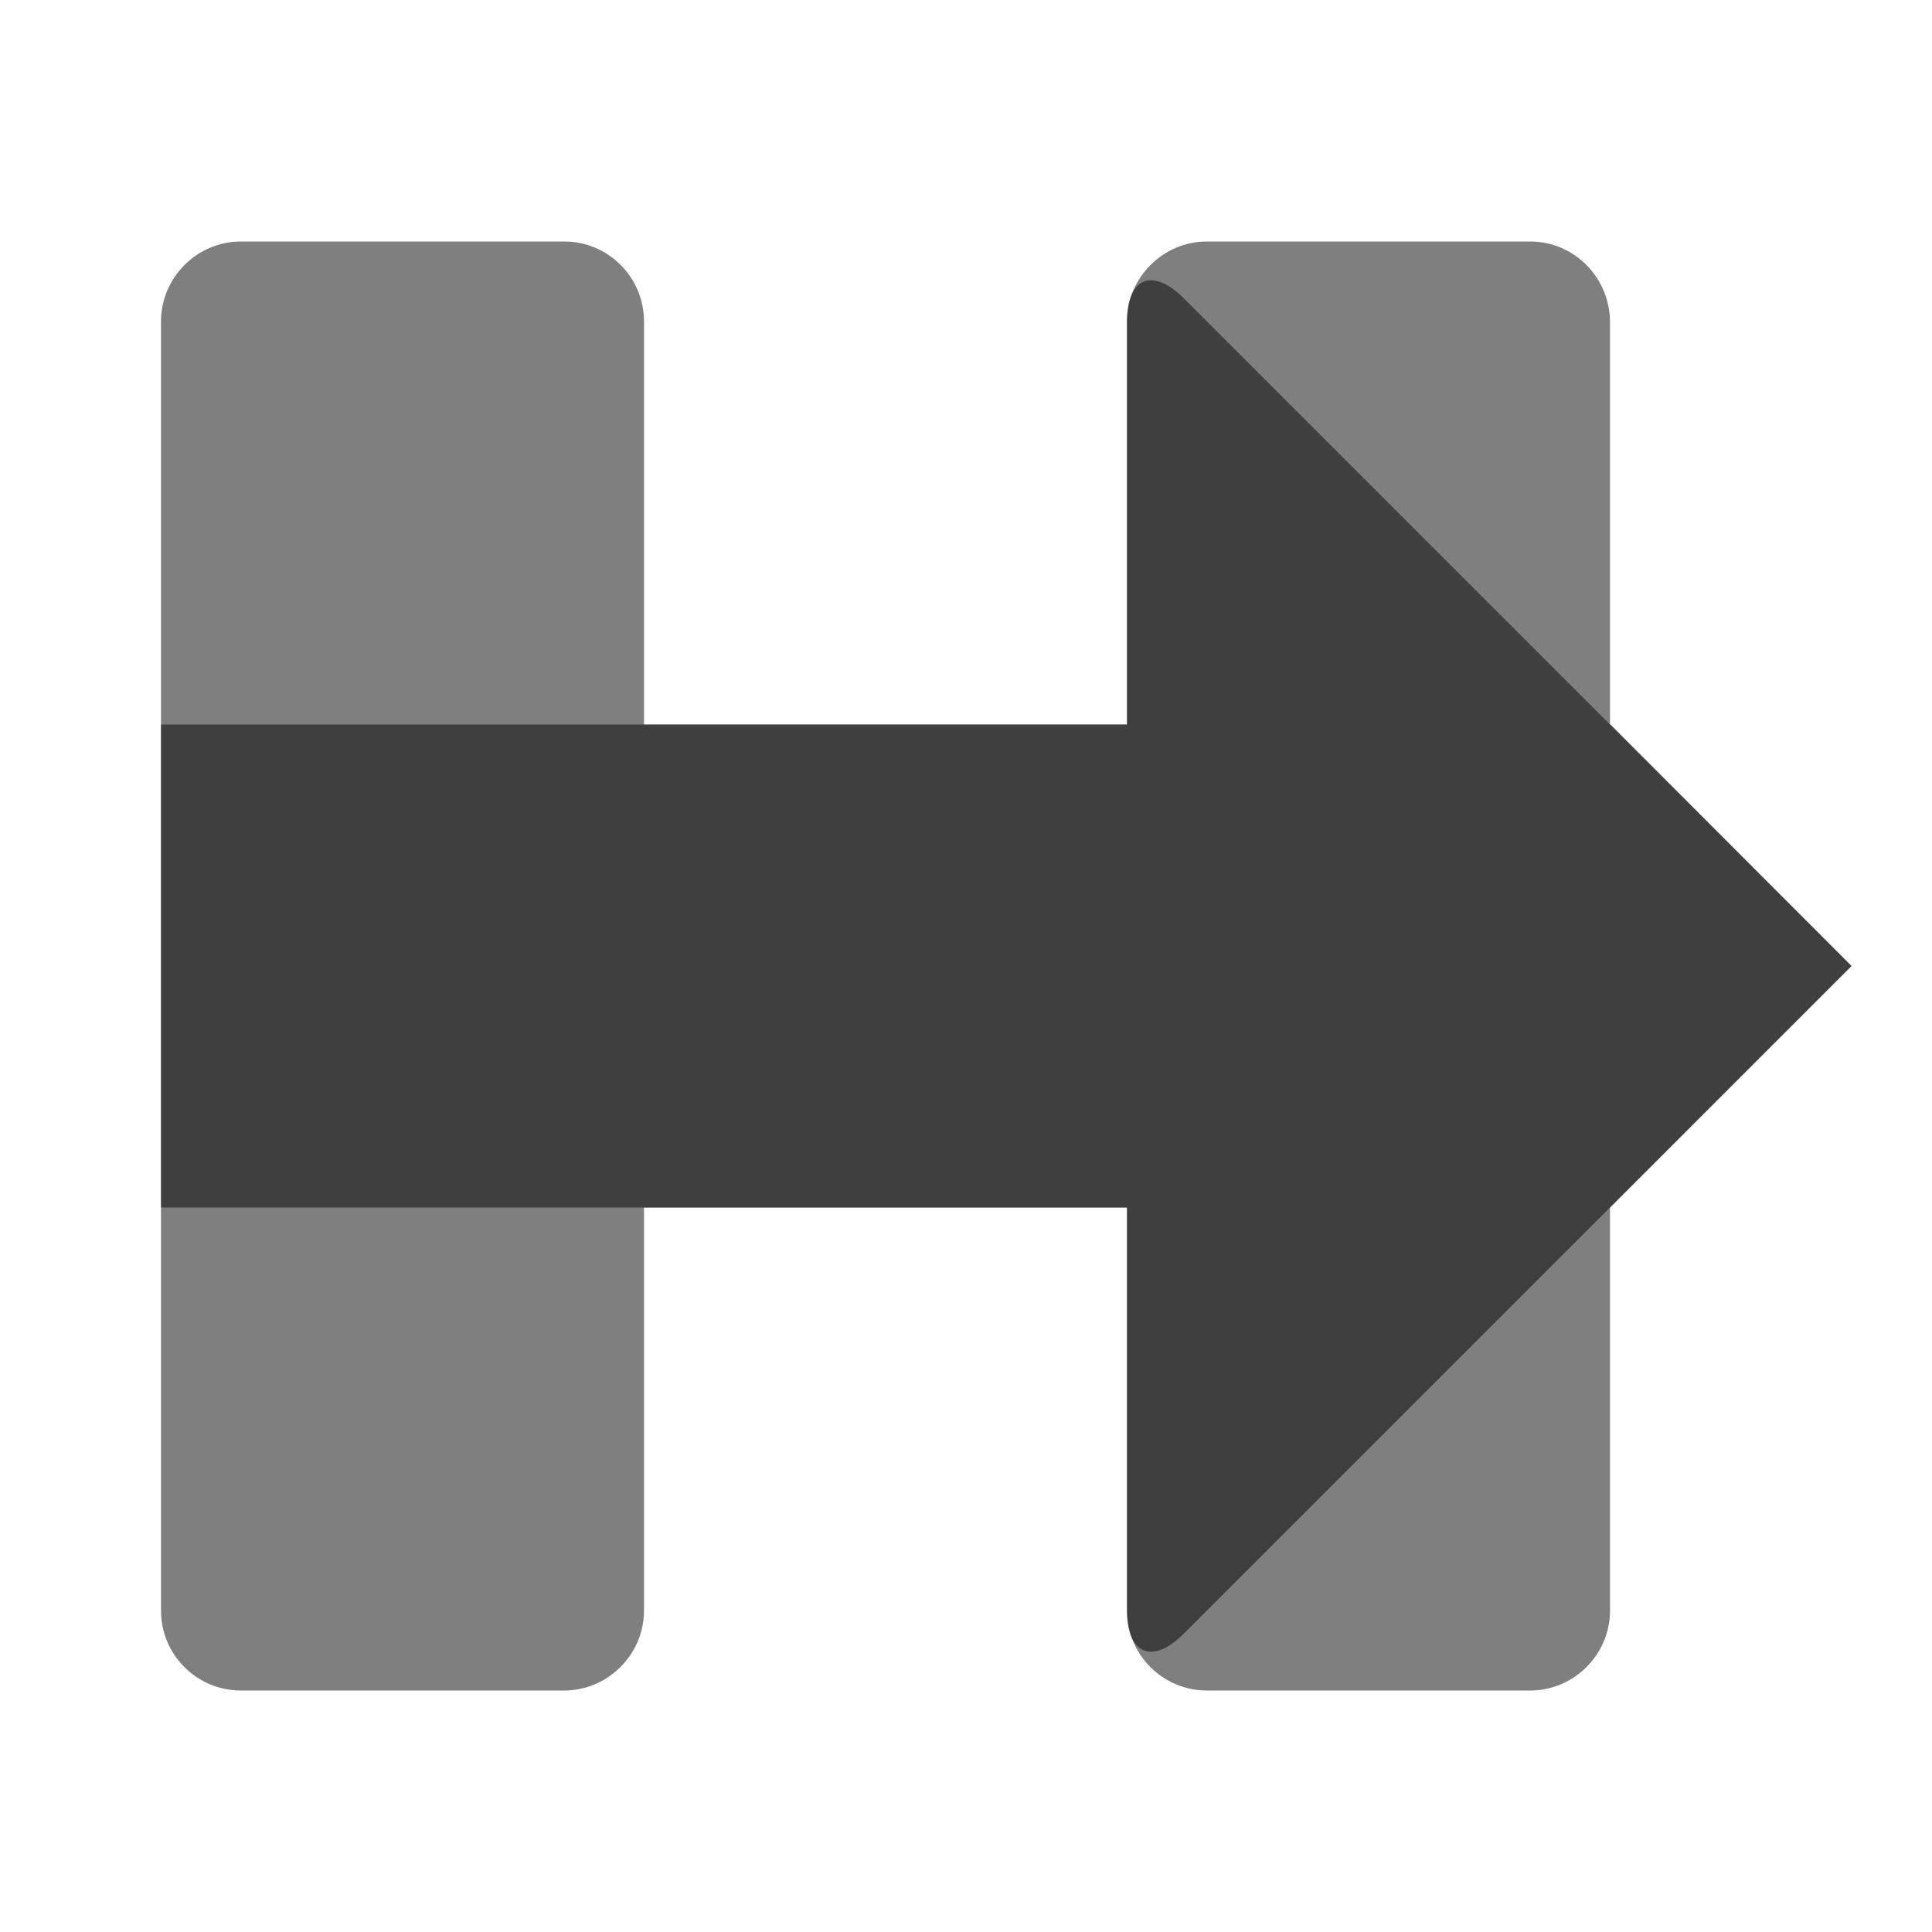
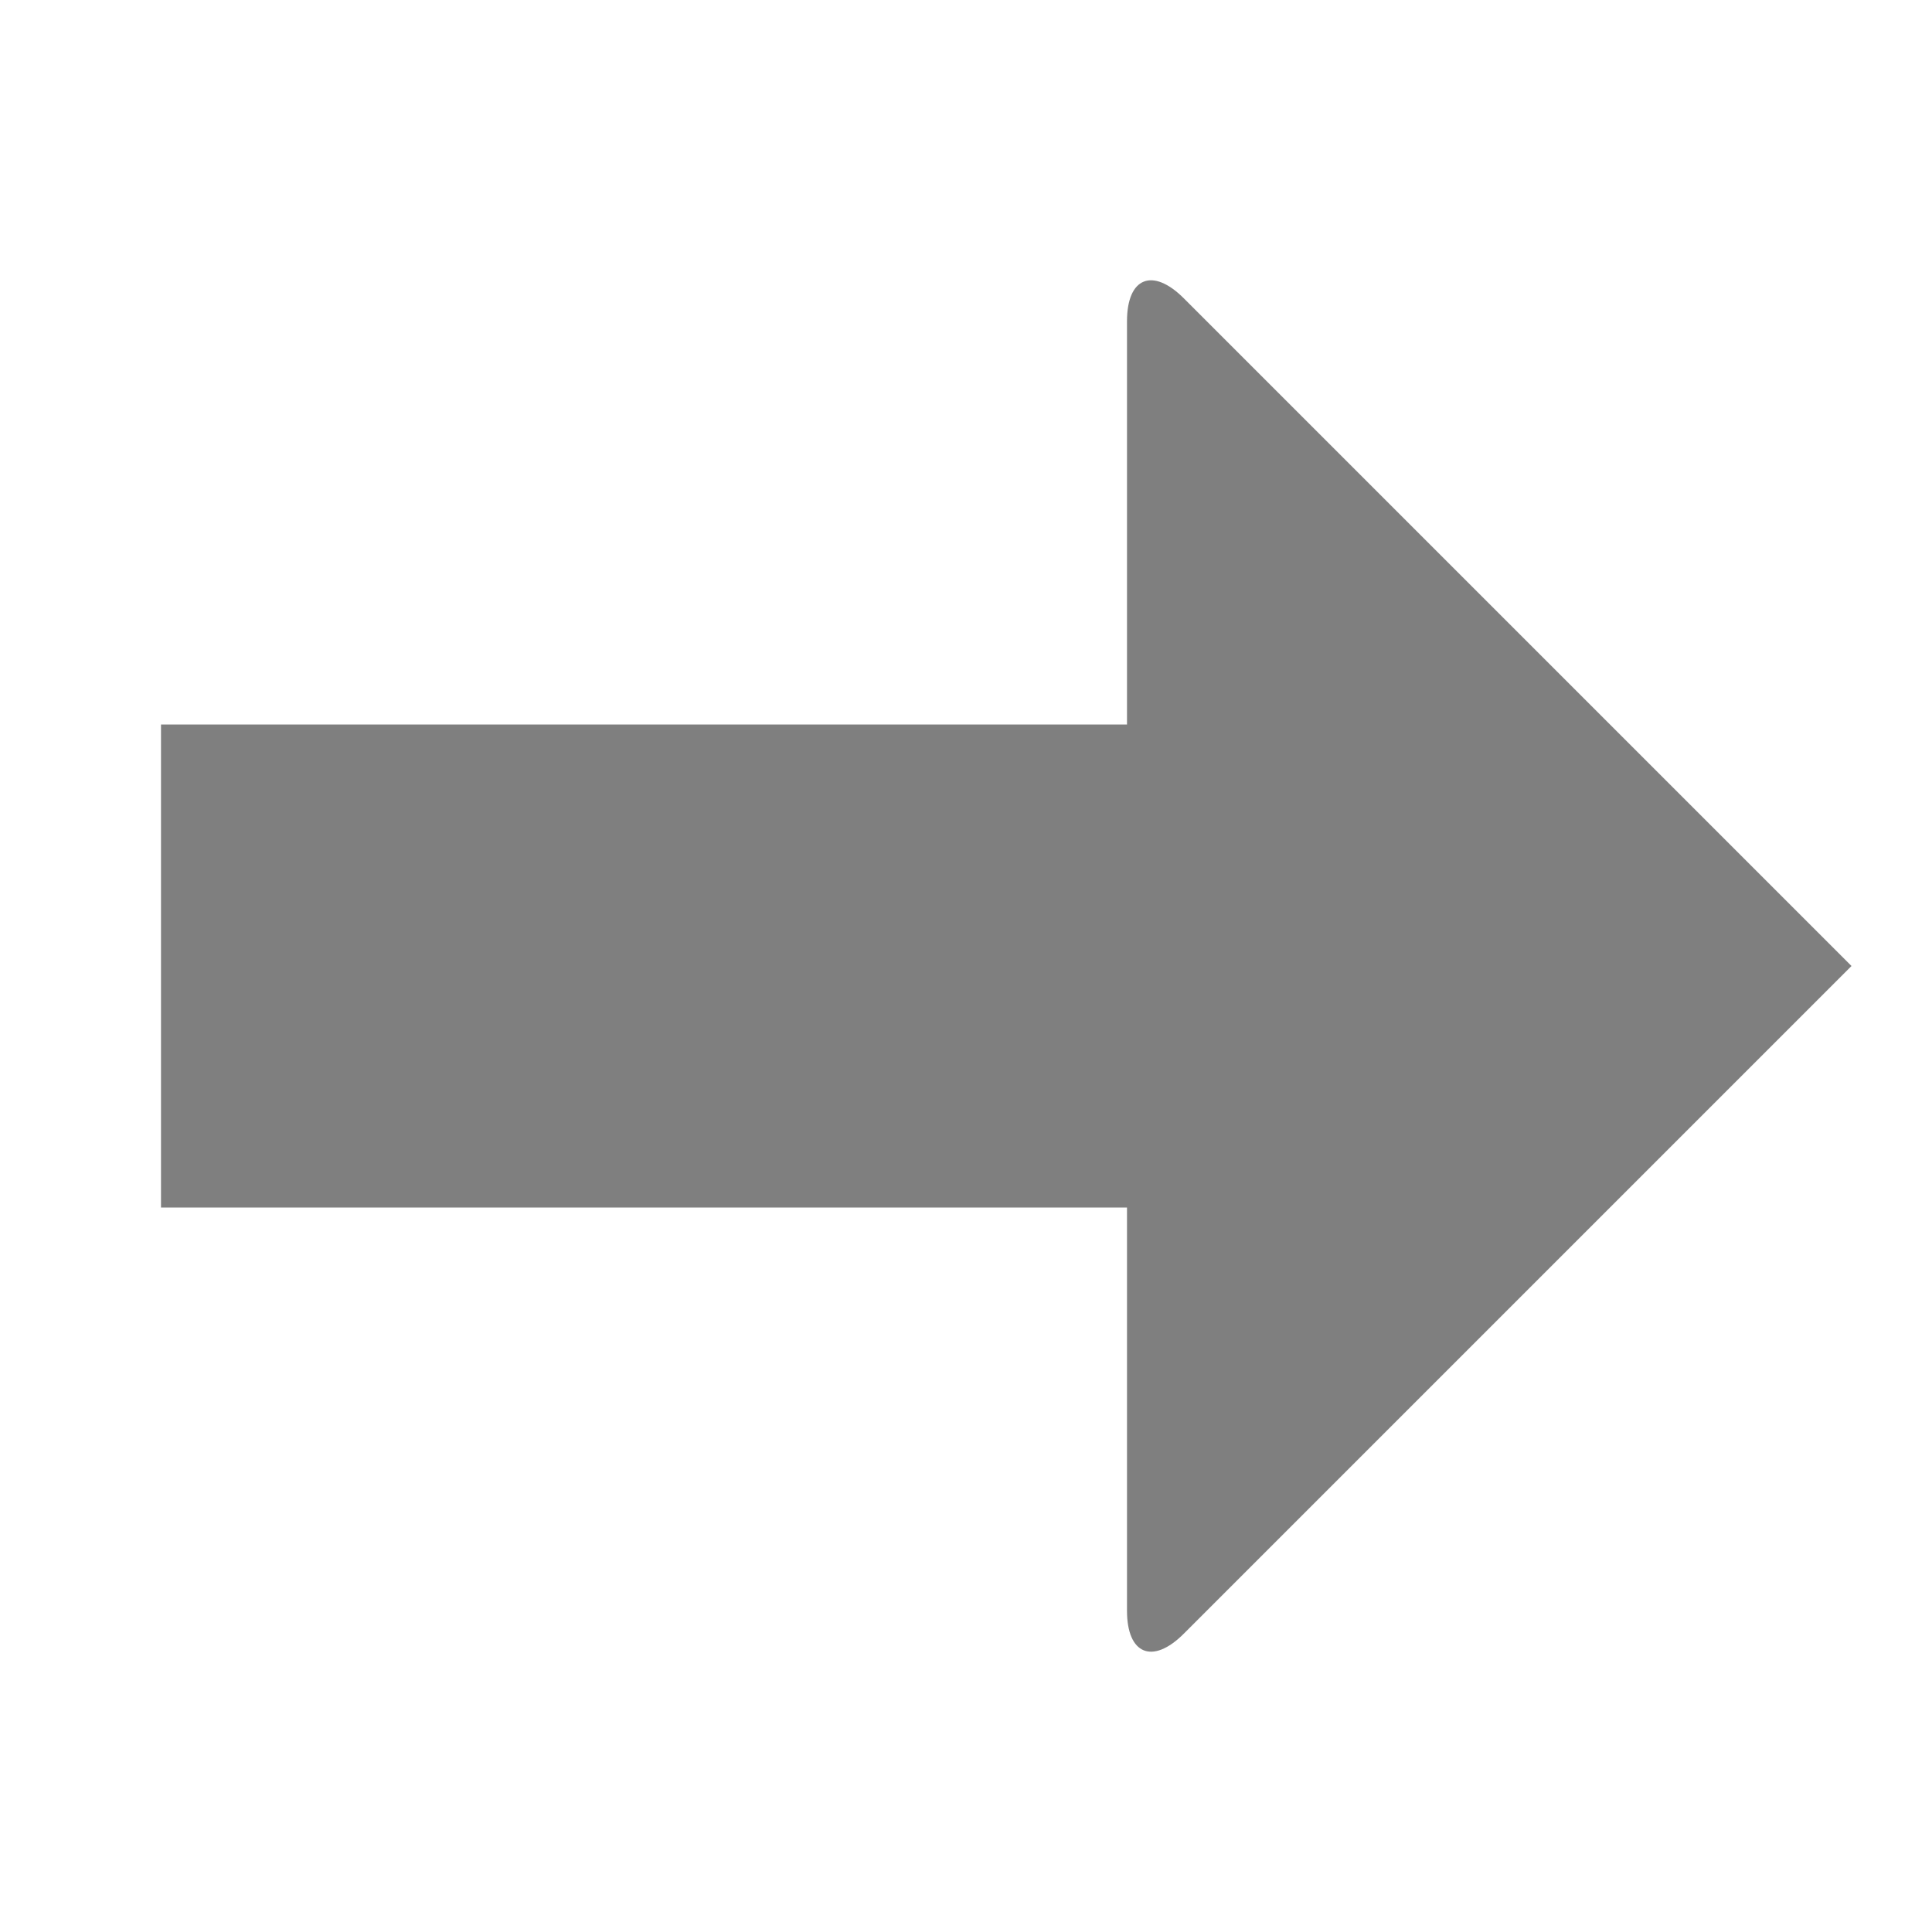
<svg xmlns="http://www.w3.org/2000/svg" width="24px" height="24px" viewBox="0 0 24 24" version="1.1">
  <g stroke="none" stroke-width="1" fill="none" fill-rule="evenodd">
    <g transform="translate(-708, -467)">
      <g id="176" transform="translate(708, 467)">
-         <path d="M8,9 L8,3.993 C8,3.445 7.556,3 7.009,3 L2.991,3 C2.451,3 2,3.445 2,3.993 L2,20.007 C2,20.555 2.444,21 2.991,21 L7.009,21 C7.549,21 8,20.555 8,20.007 L8,15 L14,15 L14,20.007 C14,20.555 14.444,21 14.991,21 L19.009,21 C19.549,21 20,20.556 20,20.009 L20,15.001 L23,12 L20,8.993 L20,4.003 C20,3.45 19.556,3 19.009,3 L14.991,3 C14.451,3 14,3.445 14,3.993 L14,9 L8,9 Z" id="Combined-Shape" fill="#000000" opacity="0.5" />
        <path d="M2,9 L14,9 L14,3.991 C14,3.444 14.32,3.32 14.706,3.706 L23,12 L14.706,20.294 C14.316,20.684 14,20.549 14,20.009 L14,15 L2,15 L2,9 Z" id="Rectangle-121" fill-opacity="0.5" fill="#000000" />
      </g>
    </g>
  </g>
</svg>